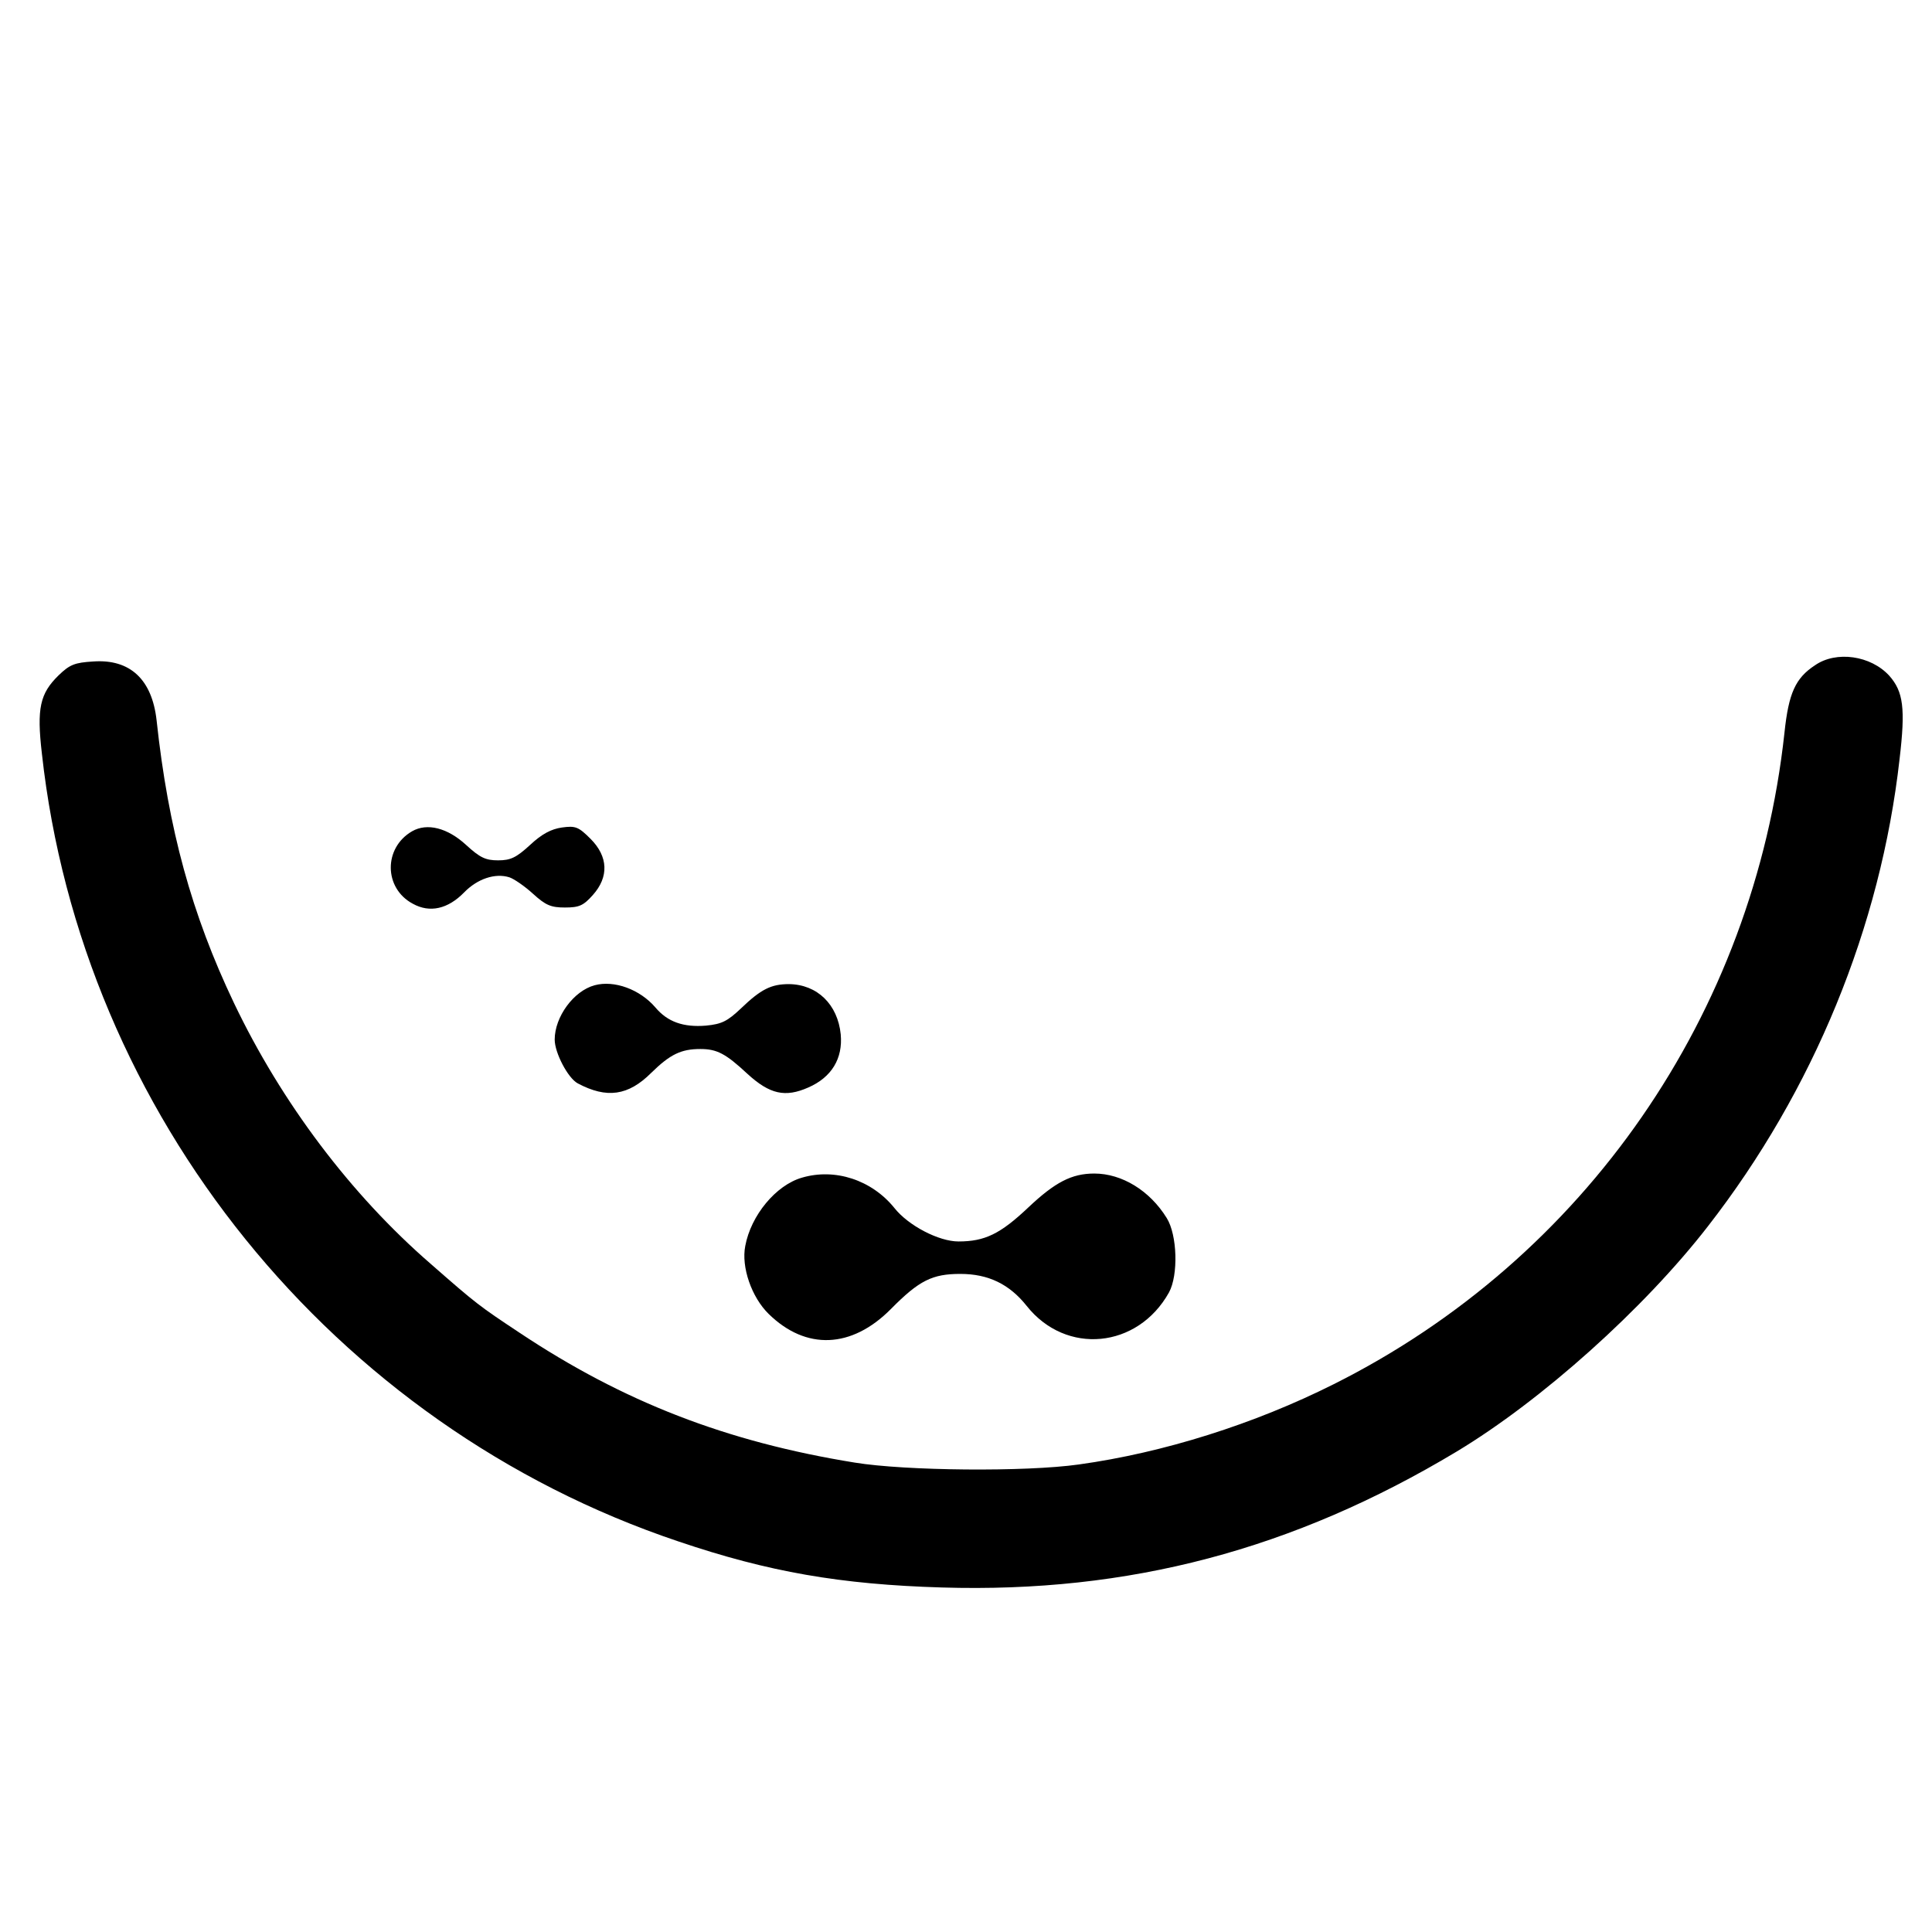
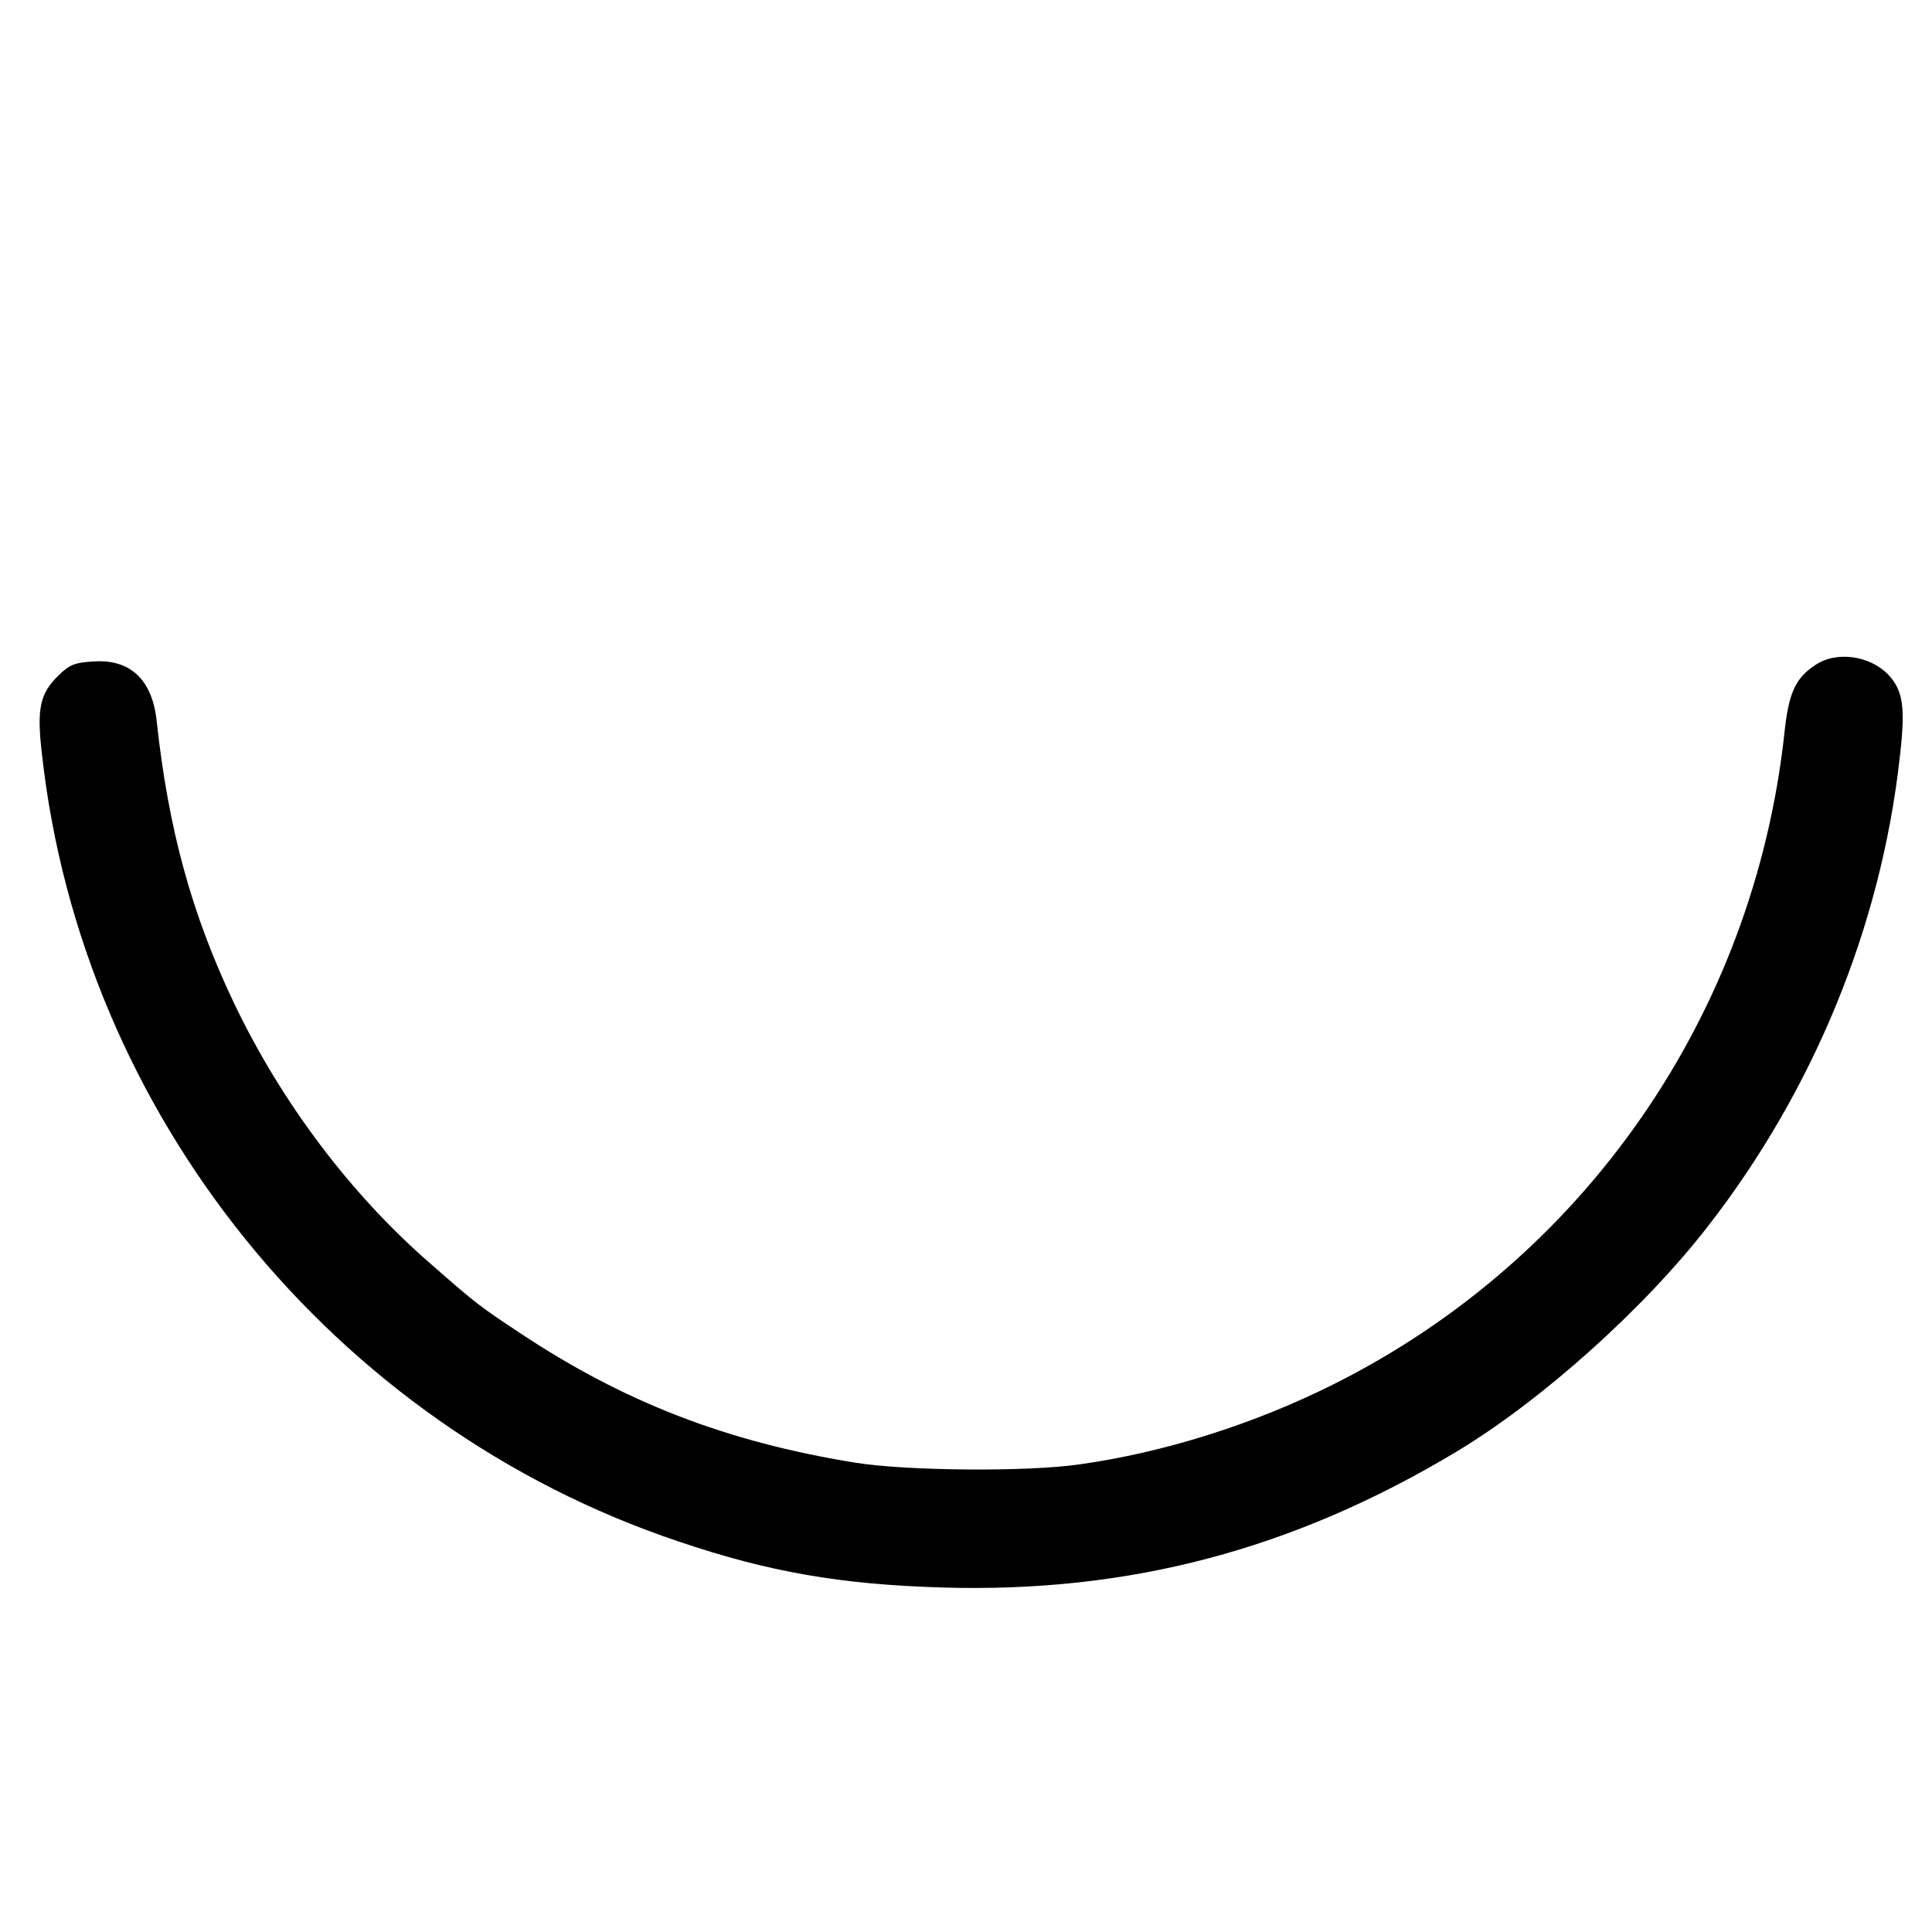
<svg xmlns="http://www.w3.org/2000/svg" version="1.0" width="512pt" height="512pt" viewBox="0 0 512 512" preserveAspectRatio="xMidYMid meet">
  <g transform="translate(0,512) scale(0.1,-0.1)" fill="#000000" stroke="none">
    <path d="M4810 3357 c-52 -34 -70 -74 -81 -179 -81 -746 -529 -1393 -1194 -1726 -211 -106 -452 -182 -676 -213 -141 -20 -460 -17 -594 5 -340 55 -613 161 -888 344 -107 71 -114 76 -236 183 -211 183 -395 427 -521 691 -112 235 -174 461 -205 749 -12 108 -70 163 -168 156 -49 -3 -62 -8 -92 -37 -49 -48 -58 -87 -44 -207 105 -956 772 -1781 1687 -2088 239 -81 430 -114 698 -122 495 -15 931 100 1364 360 226 136 497 379 666 597 280 360 458 794 508 1238 16 135 10 179 -27 221 -49 54 -141 67 -197 28z" />
-     <path d="M1092 2917 c-76 -44 -75 -151 2 -192 45 -25 93 -14 136 30 35 36 82 52 120 40 12 -4 40 -23 63 -44 33 -30 47 -36 84 -36 38 0 49 5 74 33 43 48 41 102 -6 149 -32 32 -40 35 -76 30 -28 -4 -53 -17 -84 -46 -37 -34 -52 -41 -85 -41 -33 0 -48 7 -85 41 -49 45 -103 59 -143 36z" />
-     <path d="M1576 2509 c-56 -15 -106 -84 -106 -144 0 -35 35 -102 61 -116 77 -41 134 -33 195 28 50 49 79 63 130 63 44 0 67 -12 125 -66 59 -54 100 -63 161 -36 62 27 92 77 86 141 -8 79 -62 132 -137 133 -47 0 -74 -13 -128 -65 -35 -33 -50 -41 -92 -45 -60 -5 -102 10 -134 48 -41 48 -109 73 -161 59z" />
-     <path d="M2125 1999 c-69 -20 -135 -100 -150 -181 -11 -56 17 -136 62 -180 99 -97 220 -92 324 13 75 76 110 93 184 93 74 0 130 -27 176 -85 104 -131 294 -113 377 36 25 46 22 152 -6 197 -45 73 -119 118 -192 118 -60 0 -104 -23 -175 -90 -74 -70 -115 -90 -185 -90 -52 0 -133 42 -170 89 -60 74 -157 106 -245 80z" />
  </g>
</svg>